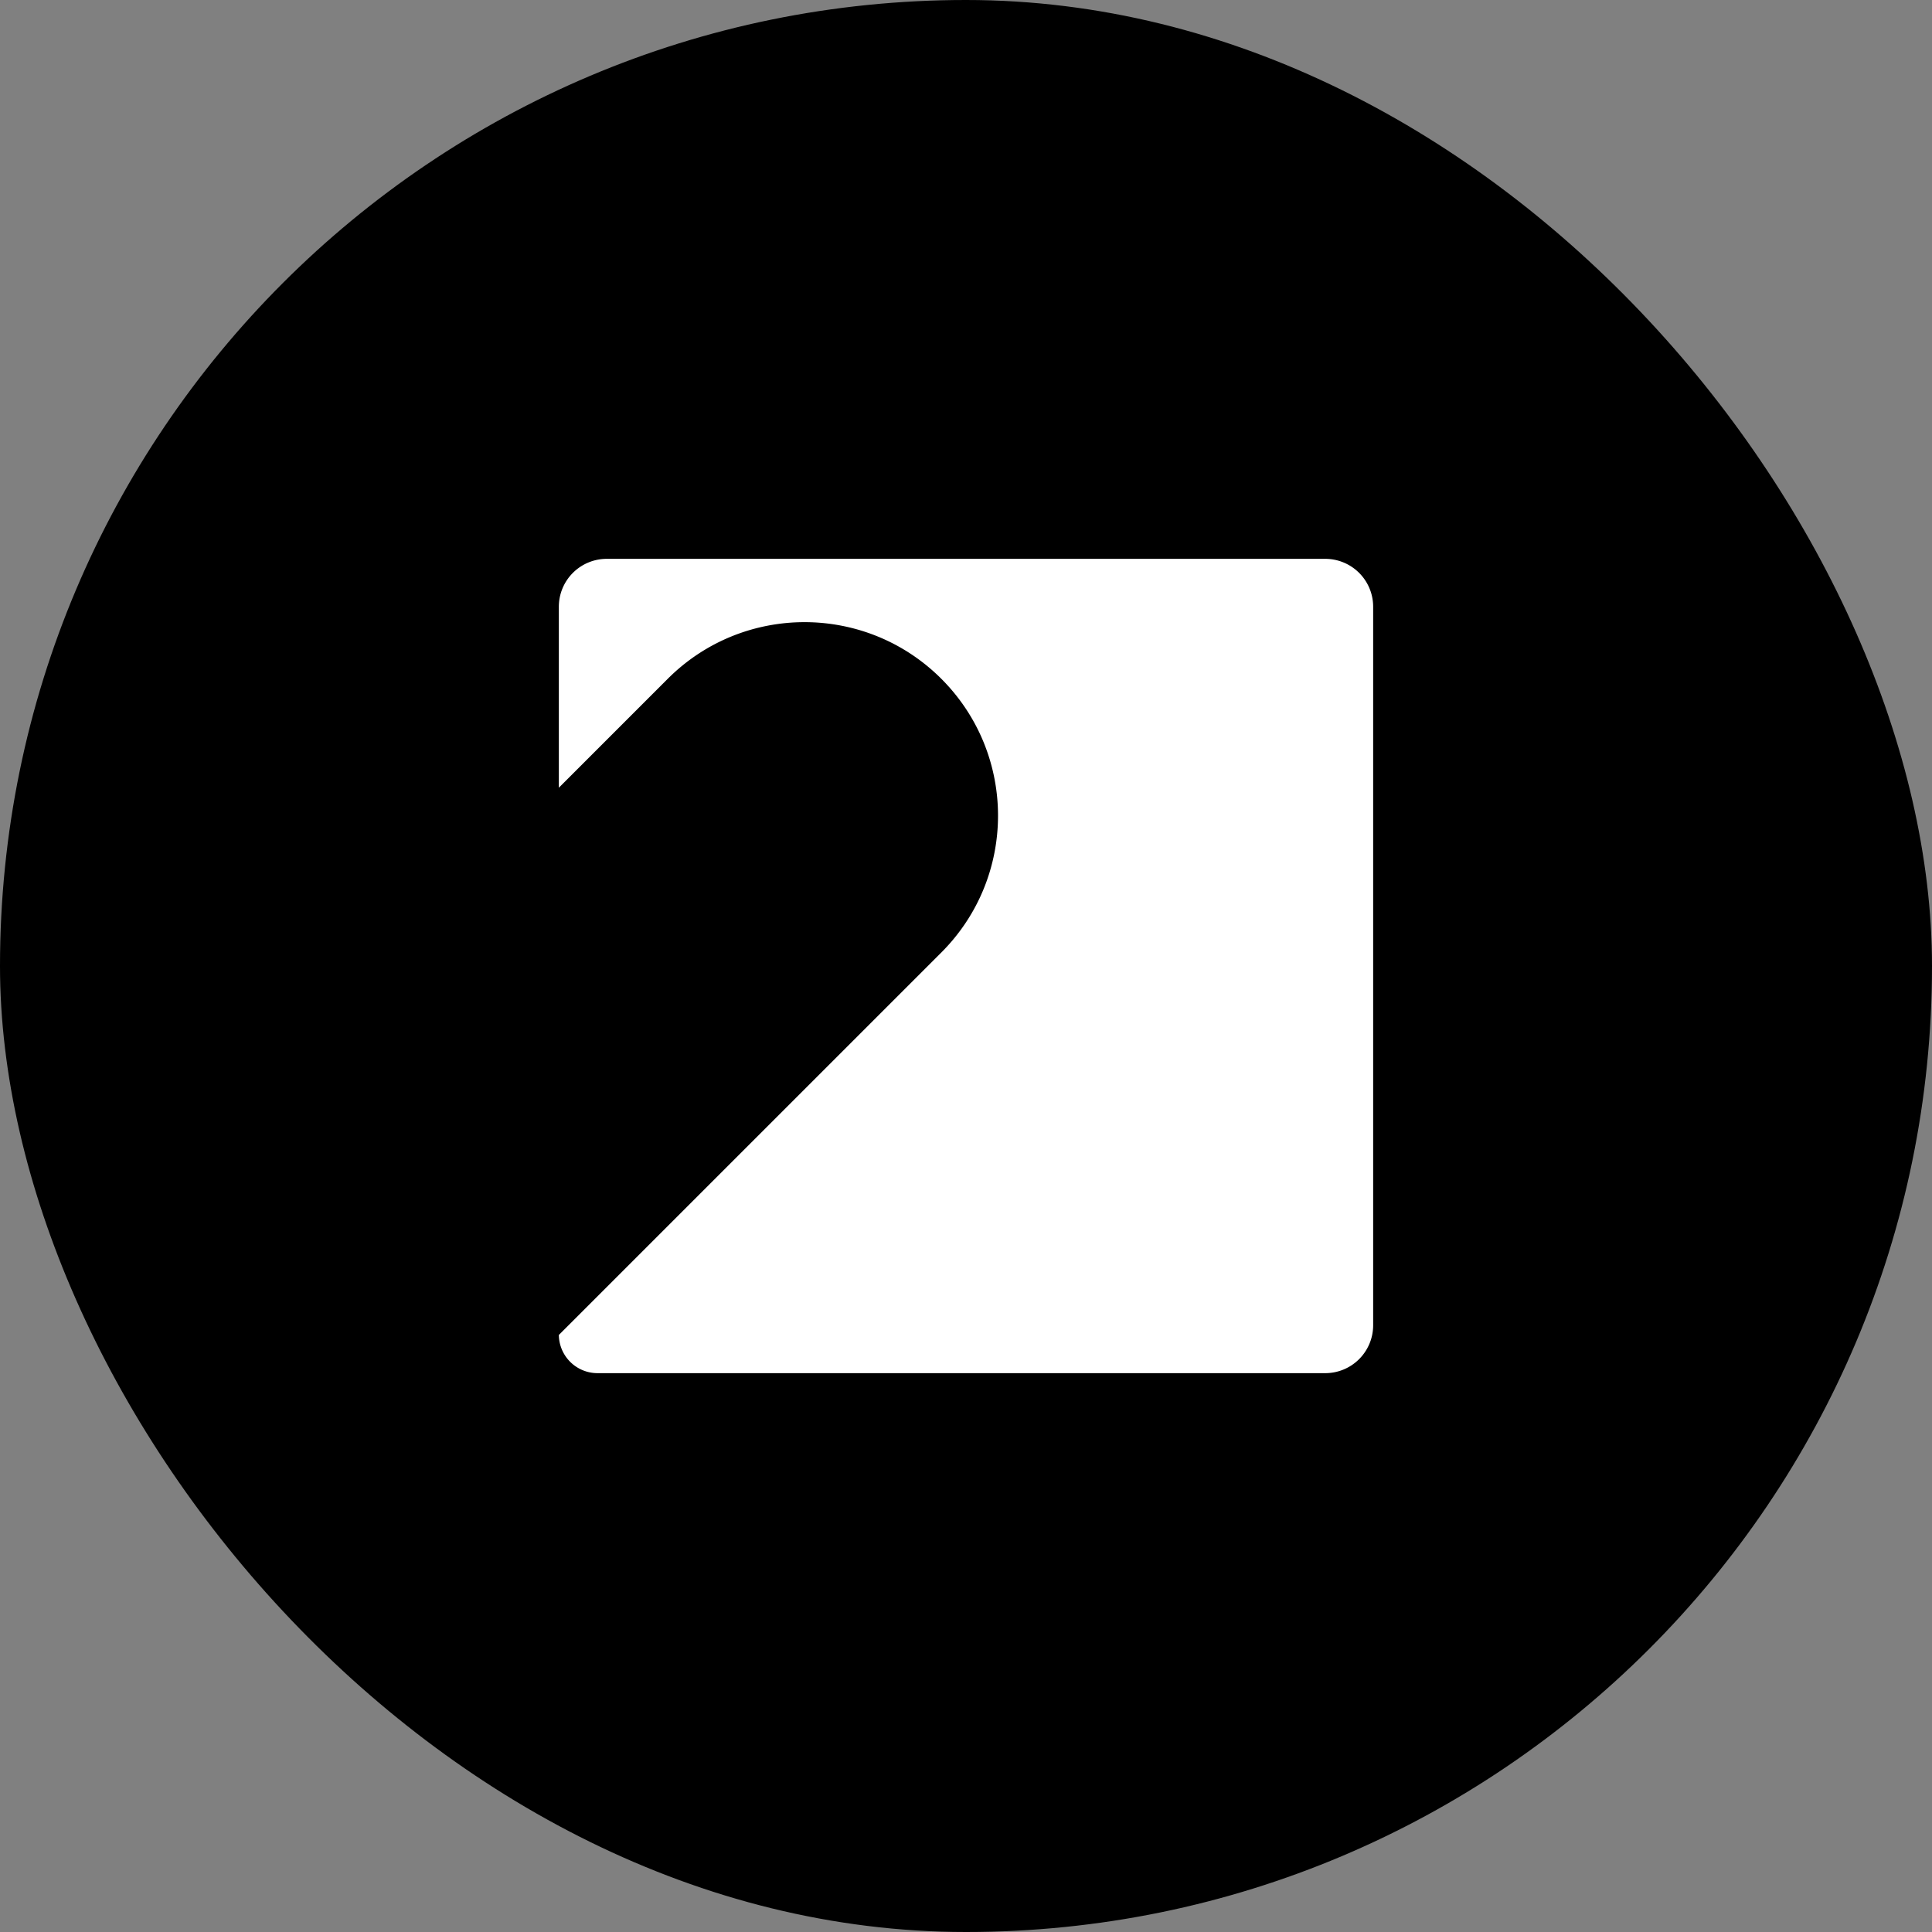
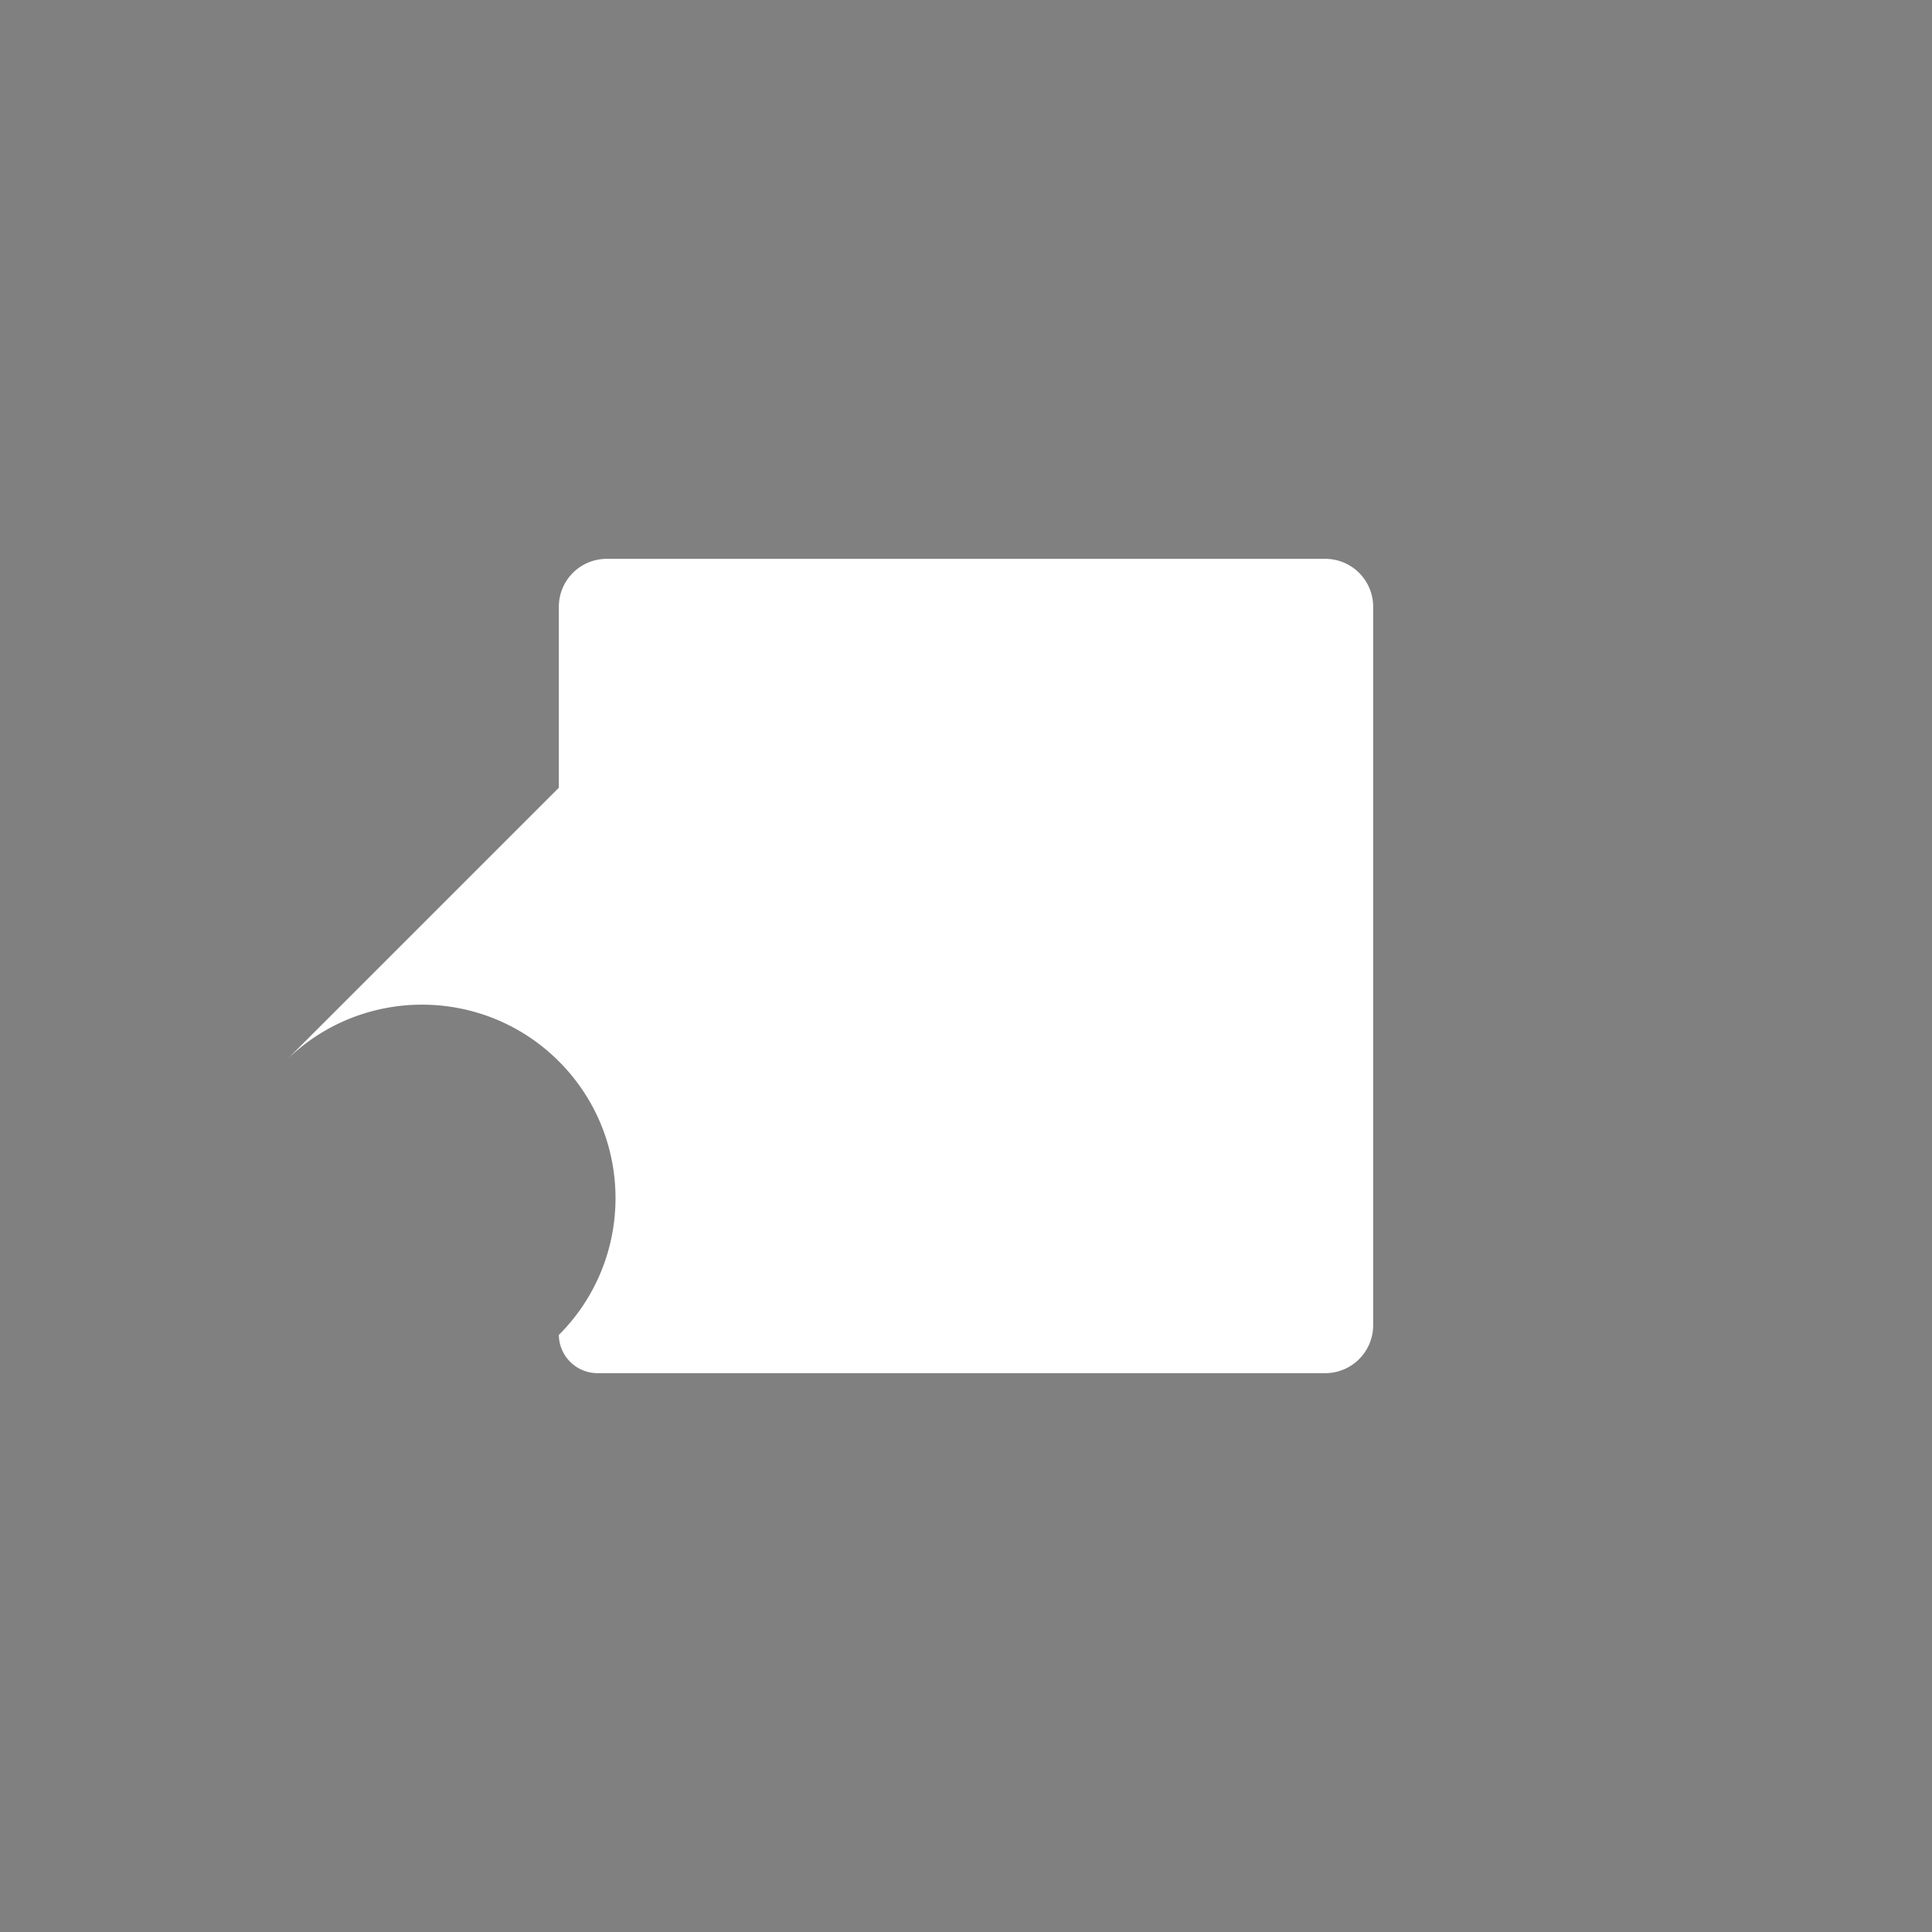
<svg xmlns="http://www.w3.org/2000/svg" width="242" height="242" fill="none">
  <rect width="100%" height="100%" fill="#808080" stroke="none" />
-   <rect width="242" height="242" fill="#000" rx="121" />
-   <path fill="#fff" d="M166 70a6 6 0 0 1 6 6v90a6 6 0 0 1-6 6H74.847A4.846 4.846 0 0 1 70 167.216l47.913-47.912c9.464-9.465 9.465-24.81 0-34.275-9.464-9.464-24.81-9.464-34.274 0L70 98.67V76a6 6 0 0 1 6-6h90Z" />
+   <path fill="#fff" d="M166 70a6 6 0 0 1 6 6v90a6 6 0 0 1-6 6H74.847A4.846 4.846 0 0 1 70 167.216c9.464-9.465 9.465-24.81 0-34.275-9.464-9.464-24.81-9.464-34.274 0L70 98.67V76a6 6 0 0 1 6-6h90Z" />
</svg>